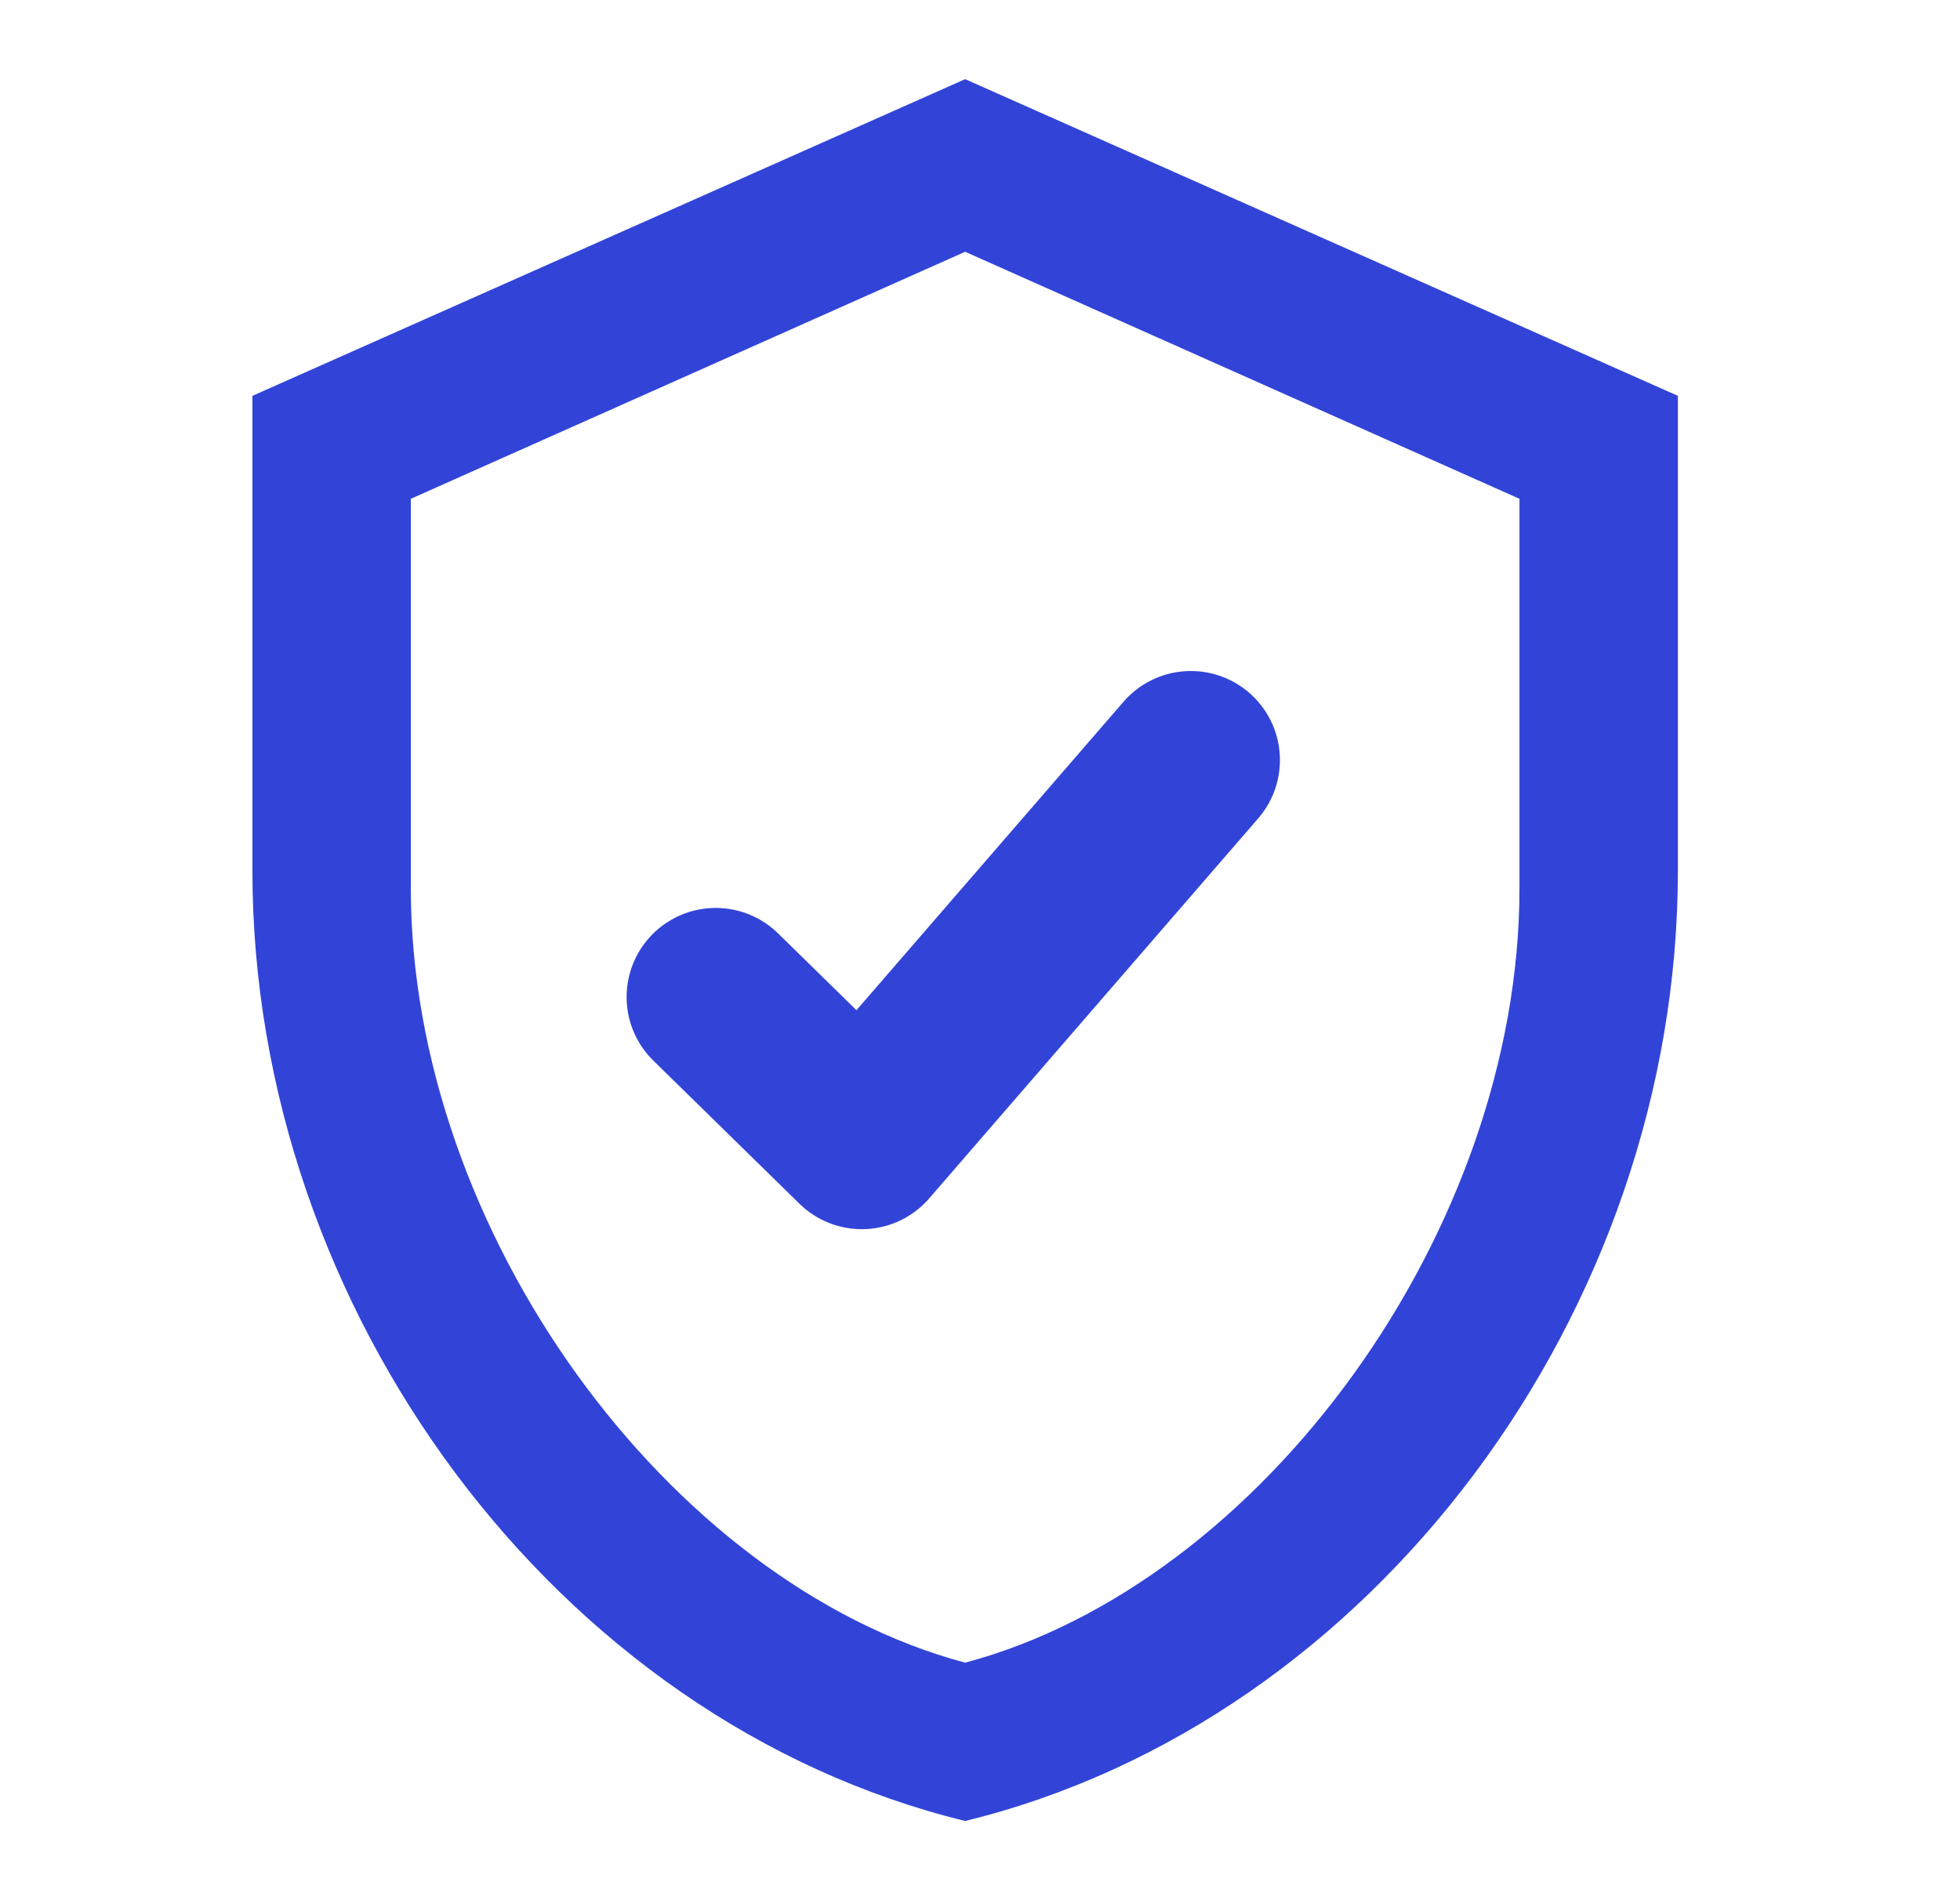
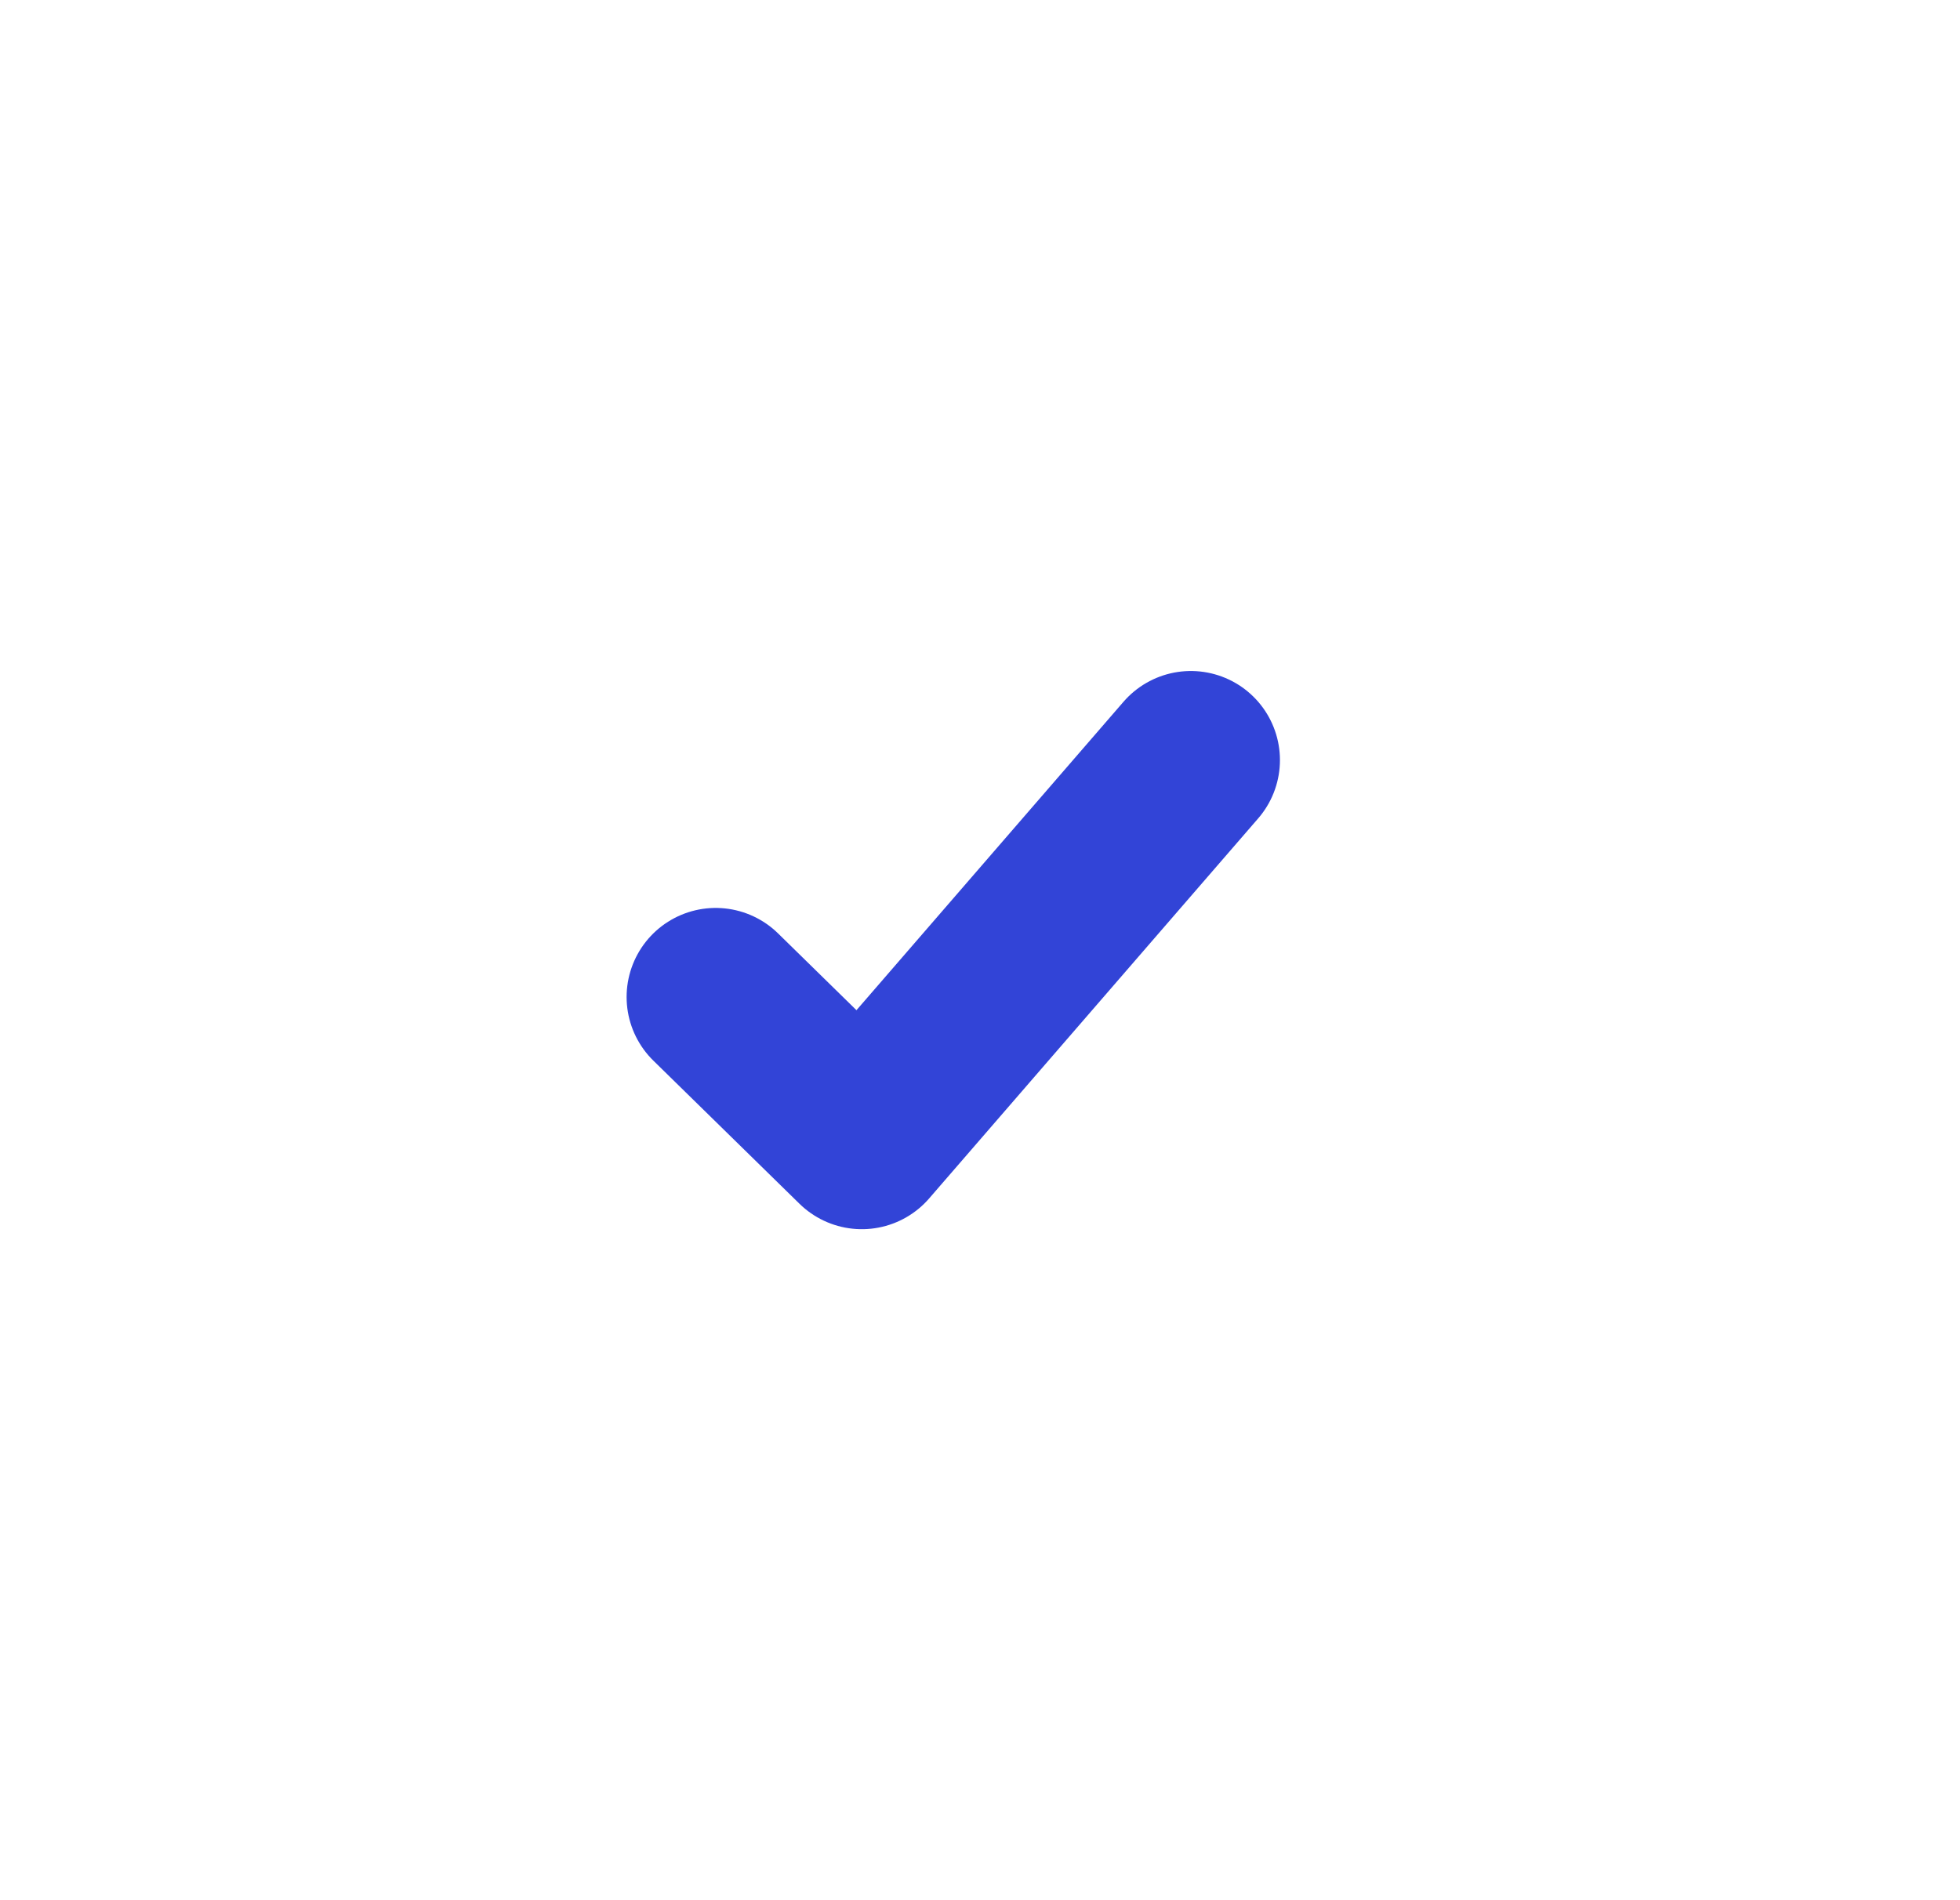
<svg xmlns="http://www.w3.org/2000/svg" width="33" height="32" viewBox="0 0 33 32" fill="none">
-   <path d="M28.25 14.666C28.25 22.066 23.13 28.986 16.25 30.666C9.37 28.986 4.25 22.066 4.25 14.666V6.666L16.25 1.333L28.25 6.666V14.666ZM16.25 28C21.25 26.666 25.583 20.72 25.583 14.96V8.4L16.25 4.24L6.917 8.4V14.96C6.917 20.72 11.25 26.666 16.25 28Z" fill="#3244D7" />
  <path d="M20.05 12.8L14.51 19.2L12.05 16.79" stroke="#3244D7" stroke-width="3" stroke-linecap="round" stroke-linejoin="round" />
</svg>